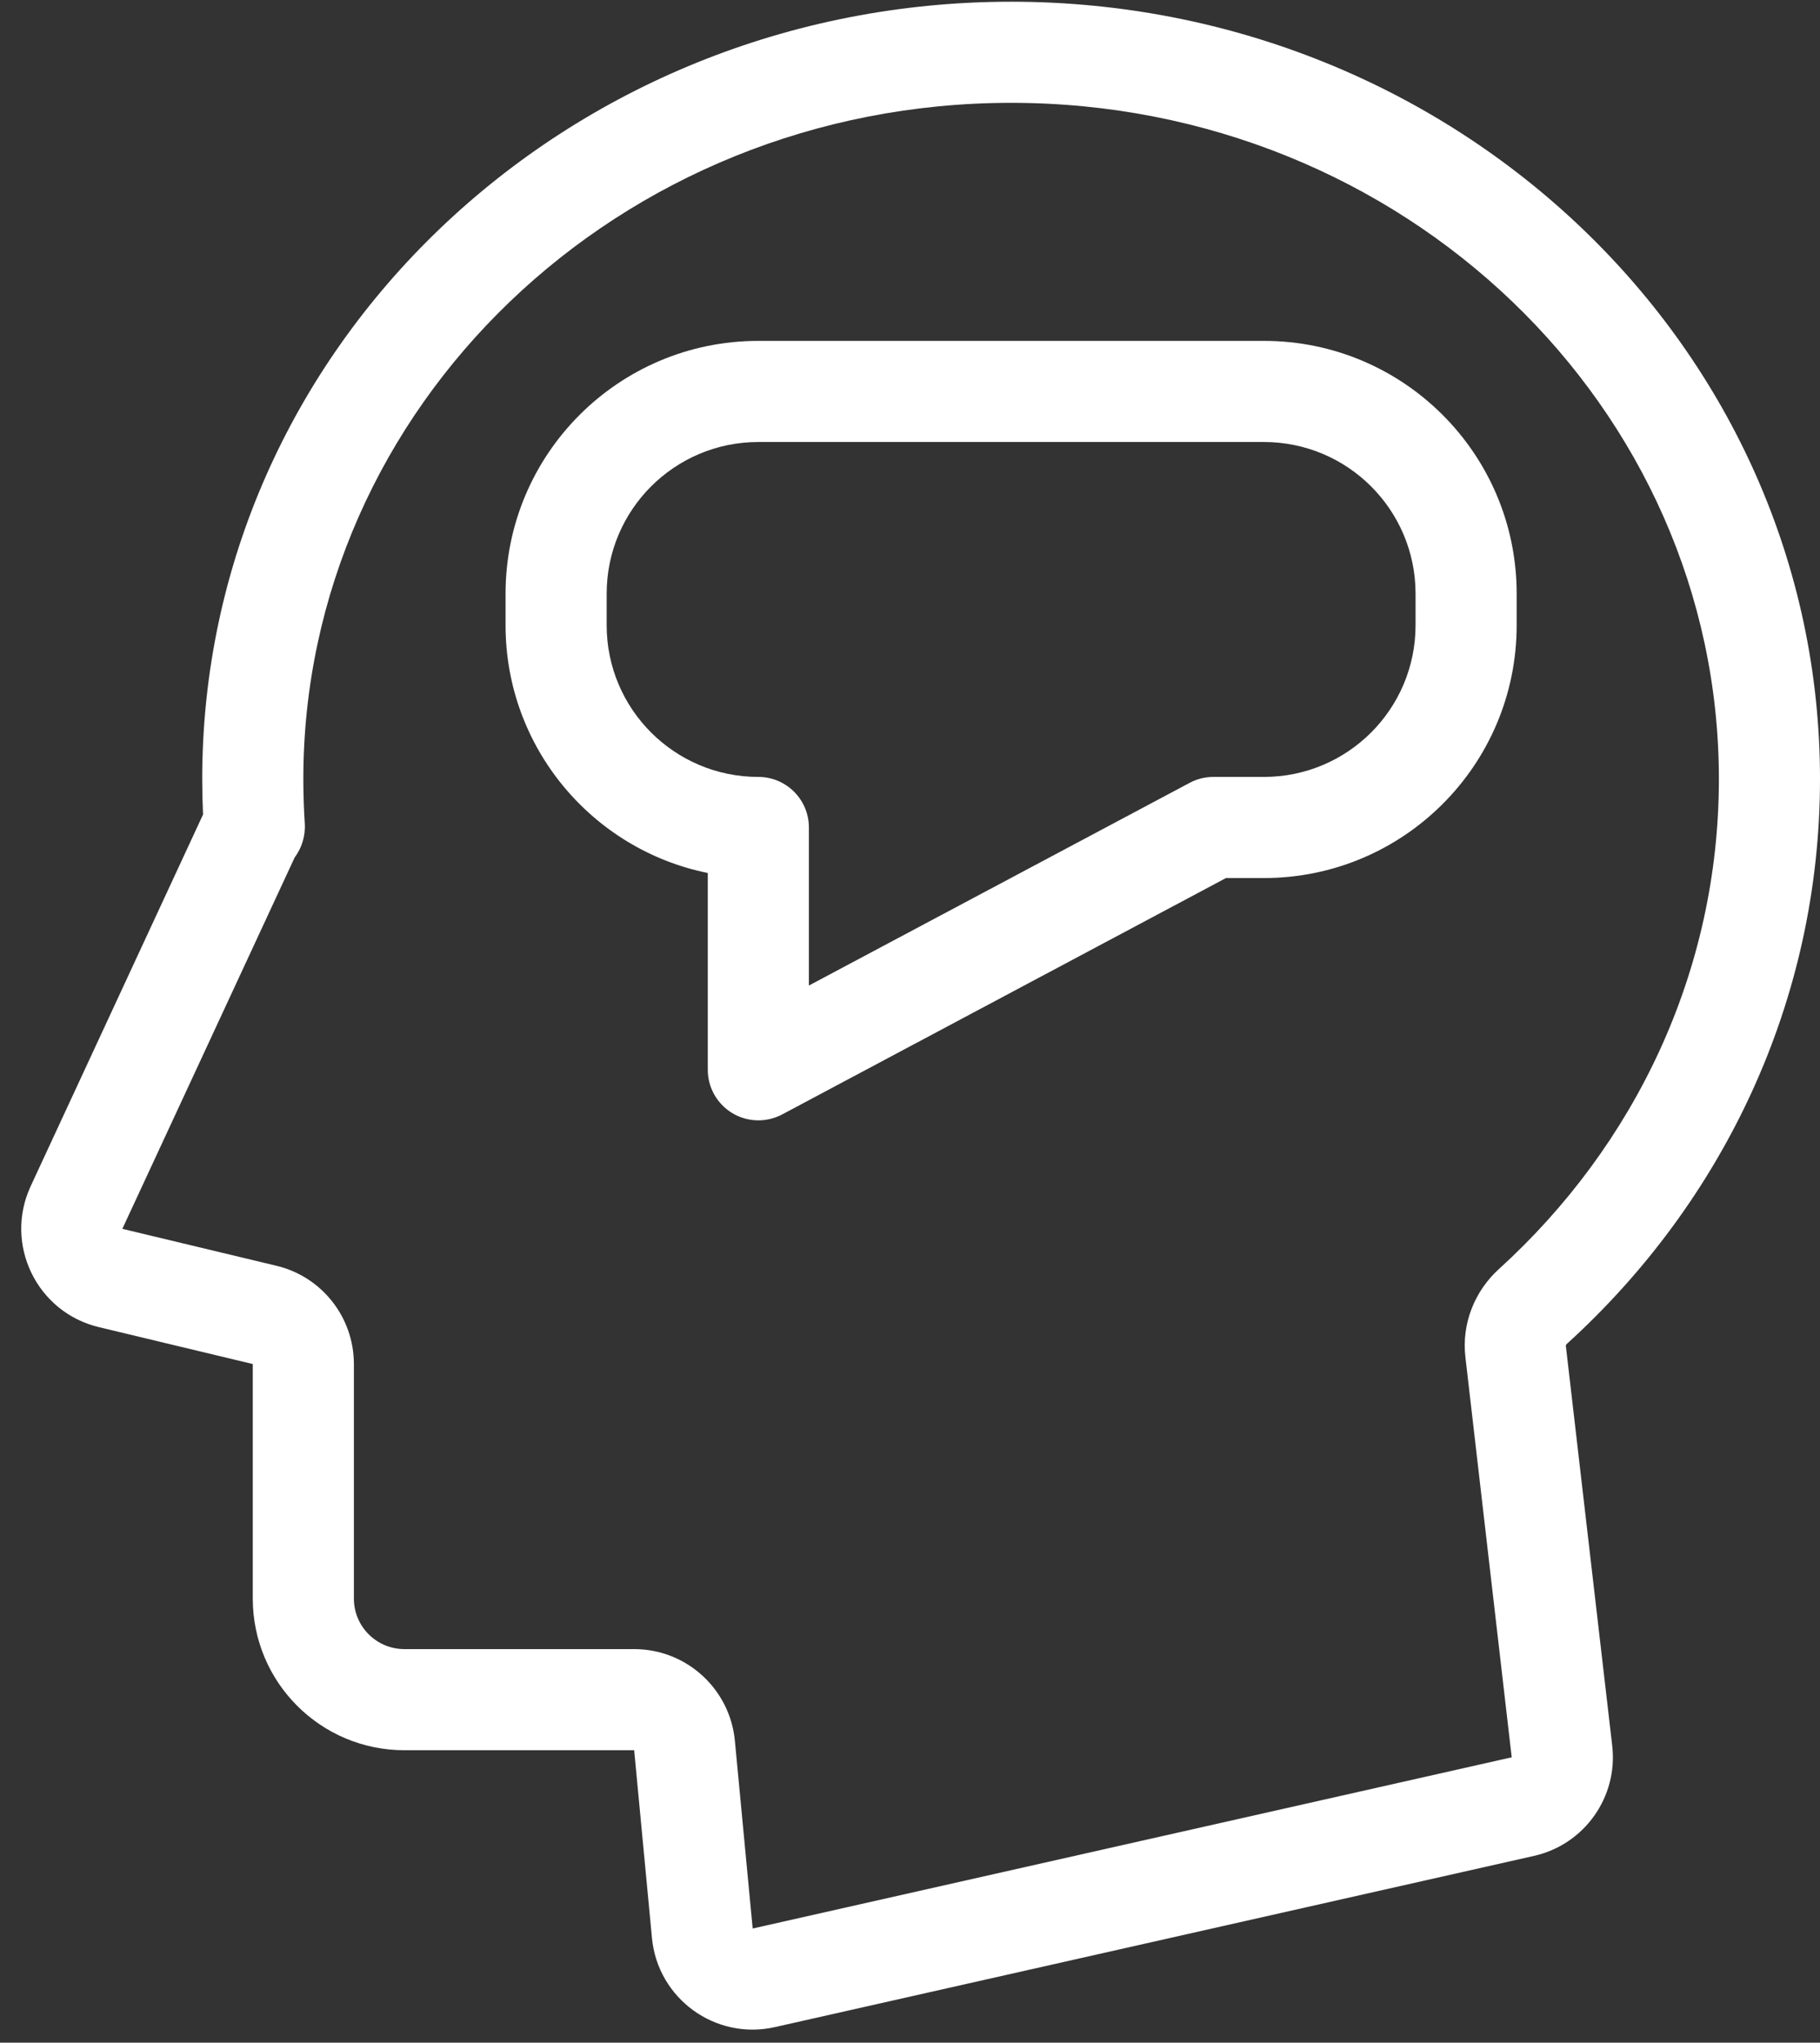
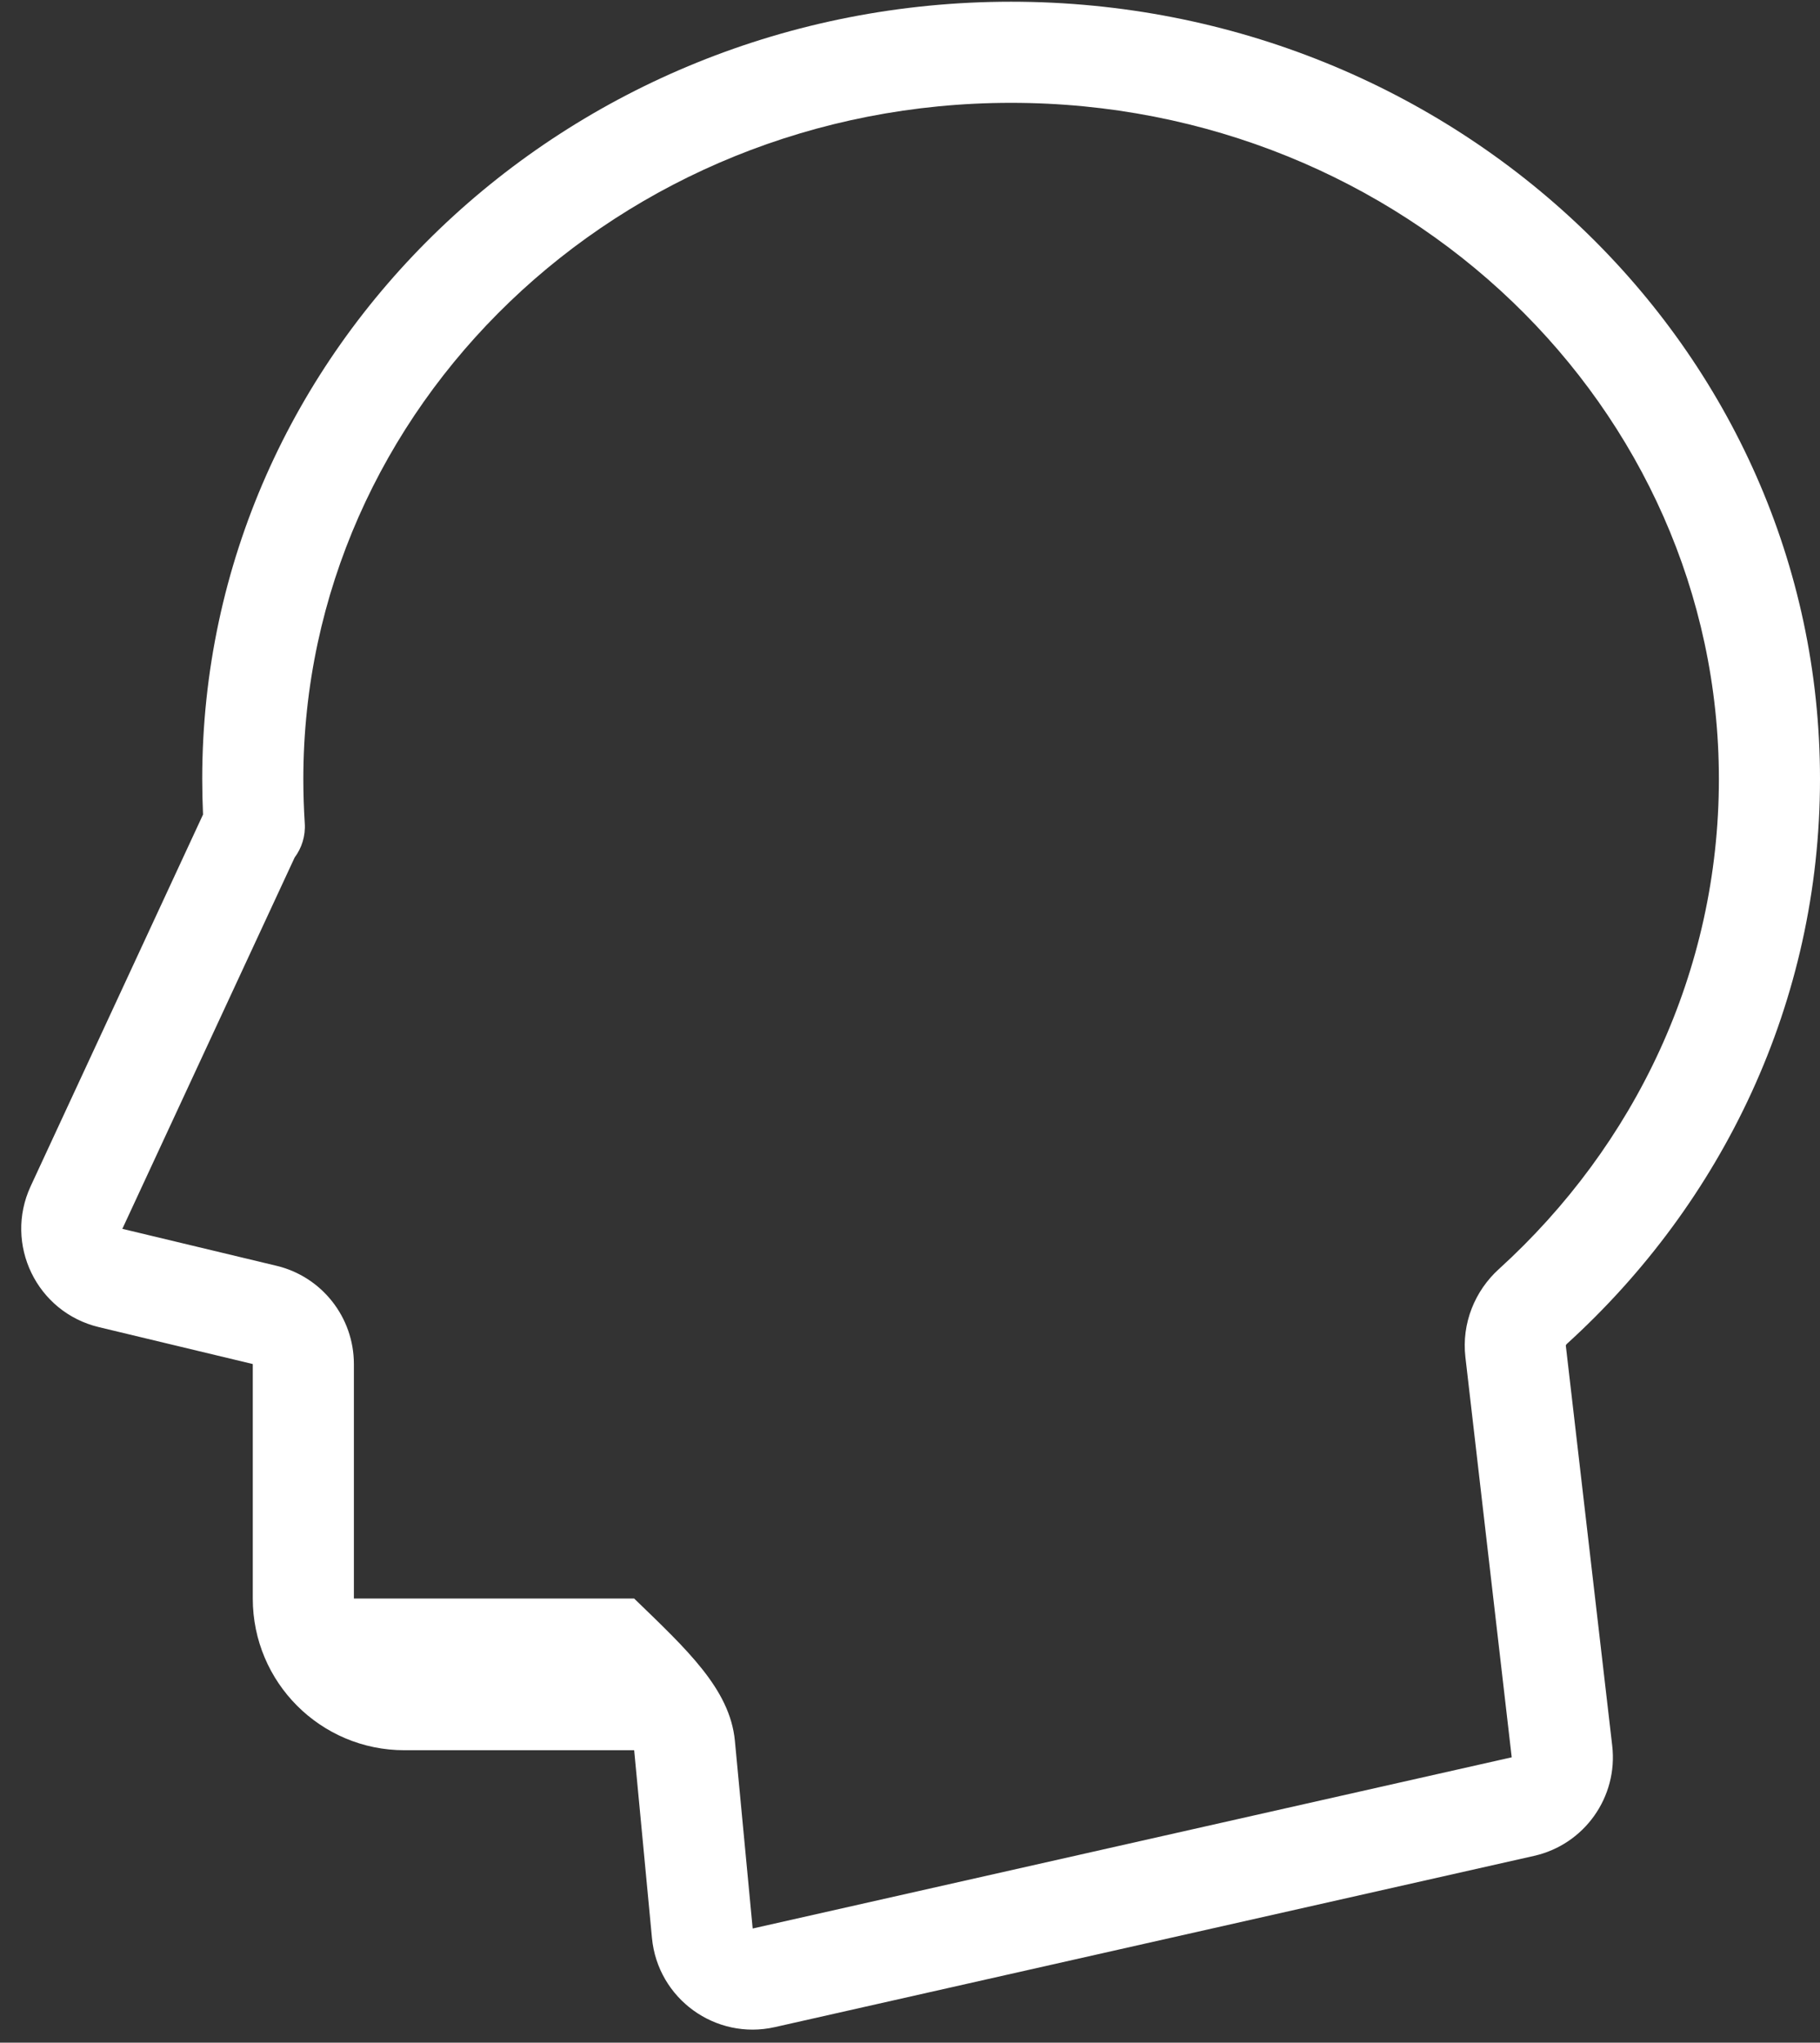
<svg xmlns="http://www.w3.org/2000/svg" fill="none" height="20.2" preserveAspectRatio="xMidYMid meet" style="fill: none" version="1" viewBox="3.0 1.4 18.0 20.2" width="18" zoomAndPan="magnify">
  <rect x="3.0" y="1.4" width="18.0" height="20.2" fill="#333333" stroke="none" />
  <g id="change1_1">
-     <path clip-rule="evenodd" d="M5 9.104C5 4.839 8.602 1.417 13 1.417C17.398 1.417 21 4.839 21 9.104C21 11.308 20.035 13.292 18.496 14.69C18.491 14.695 18.488 14.7 18.487 14.703C18.486 14.705 18.486 14.706 18.486 14.706L18.945 18.663C19.004 19.17 18.67 19.641 18.171 19.753L10.664 21.446C10.076 21.579 9.505 21.165 9.448 20.565L9.272 18.708H7C6.171 18.708 5.5 18.037 5.5 17.208V14.889L3.978 14.524C3.363 14.377 3.038 13.704 3.303 13.131L5.008 9.455C5.003 9.339 5 9.222 5 9.104ZM13 2.417C9.114 2.417 6 5.431 6 9.104C6 9.251 6.005 9.396 6.014 9.54C6.023 9.667 5.984 9.786 5.914 9.88L4.21 13.552L5.733 13.917C6.183 14.024 6.5 14.427 6.5 14.889V17.208C6.5 17.485 6.724 17.708 7 17.708H9.272C9.788 17.708 10.219 18.101 10.268 18.614L10.444 20.471L17.951 18.778L17.493 14.821C17.454 14.485 17.588 14.164 17.824 13.95C19.168 12.729 20 11.008 20 9.104C20 5.431 16.886 2.417 13 2.417Z" fill="#ffffff" fill-rule="evenodd" />
+     <path clip-rule="evenodd" d="M5 9.104C5 4.839 8.602 1.417 13 1.417C17.398 1.417 21 4.839 21 9.104C21 11.308 20.035 13.292 18.496 14.69C18.491 14.695 18.488 14.7 18.487 14.703C18.486 14.705 18.486 14.706 18.486 14.706L18.945 18.663C19.004 19.17 18.67 19.641 18.171 19.753L10.664 21.446C10.076 21.579 9.505 21.165 9.448 20.565L9.272 18.708H7C6.171 18.708 5.5 18.037 5.5 17.208V14.889L3.978 14.524C3.363 14.377 3.038 13.704 3.303 13.131L5.008 9.455C5.003 9.339 5 9.222 5 9.104ZM13 2.417C9.114 2.417 6 5.431 6 9.104C6 9.251 6.005 9.396 6.014 9.54C6.023 9.667 5.984 9.786 5.914 9.88L4.21 13.552L5.733 13.917C6.183 14.024 6.5 14.427 6.5 14.889V17.208H9.272C9.788 17.708 10.219 18.101 10.268 18.614L10.444 20.471L17.951 18.778L17.493 14.821C17.454 14.485 17.588 14.164 17.824 13.95C19.168 12.729 20 11.008 20 9.104C20 5.431 16.886 2.417 13 2.417Z" fill="#ffffff" fill-rule="evenodd" />
  </g>
  <g id="change1_2">
-     <path clip-rule="evenodd" d="M10.5 5.771C9.672 5.771 9 6.442 9 7.271V7.583C9 8.412 9.672 9.083 10.5 9.083C10.776 9.083 11 9.307 11 9.583L11 11.146L14.765 9.142C14.837 9.103 14.918 9.083 15 9.083H15.5C16.328 9.083 17 8.412 17 7.583V7.271C17 6.442 16.328 5.771 15.5 5.771H10.5ZM8 7.271C8 5.89 9.119 4.771 10.5 4.771H15.5C16.881 4.771 18 5.89 18 7.271V7.583C18 8.964 16.881 10.083 15.5 10.083H15.125L10.735 12.421C10.58 12.503 10.393 12.498 10.243 12.408C10.092 12.317 10 12.155 10 11.979L10 10.033C8.859 9.802 8 8.793 8 7.583V7.271Z" fill="#ffffff" fill-rule="evenodd" />
-   </g>
+     </g>
</svg>